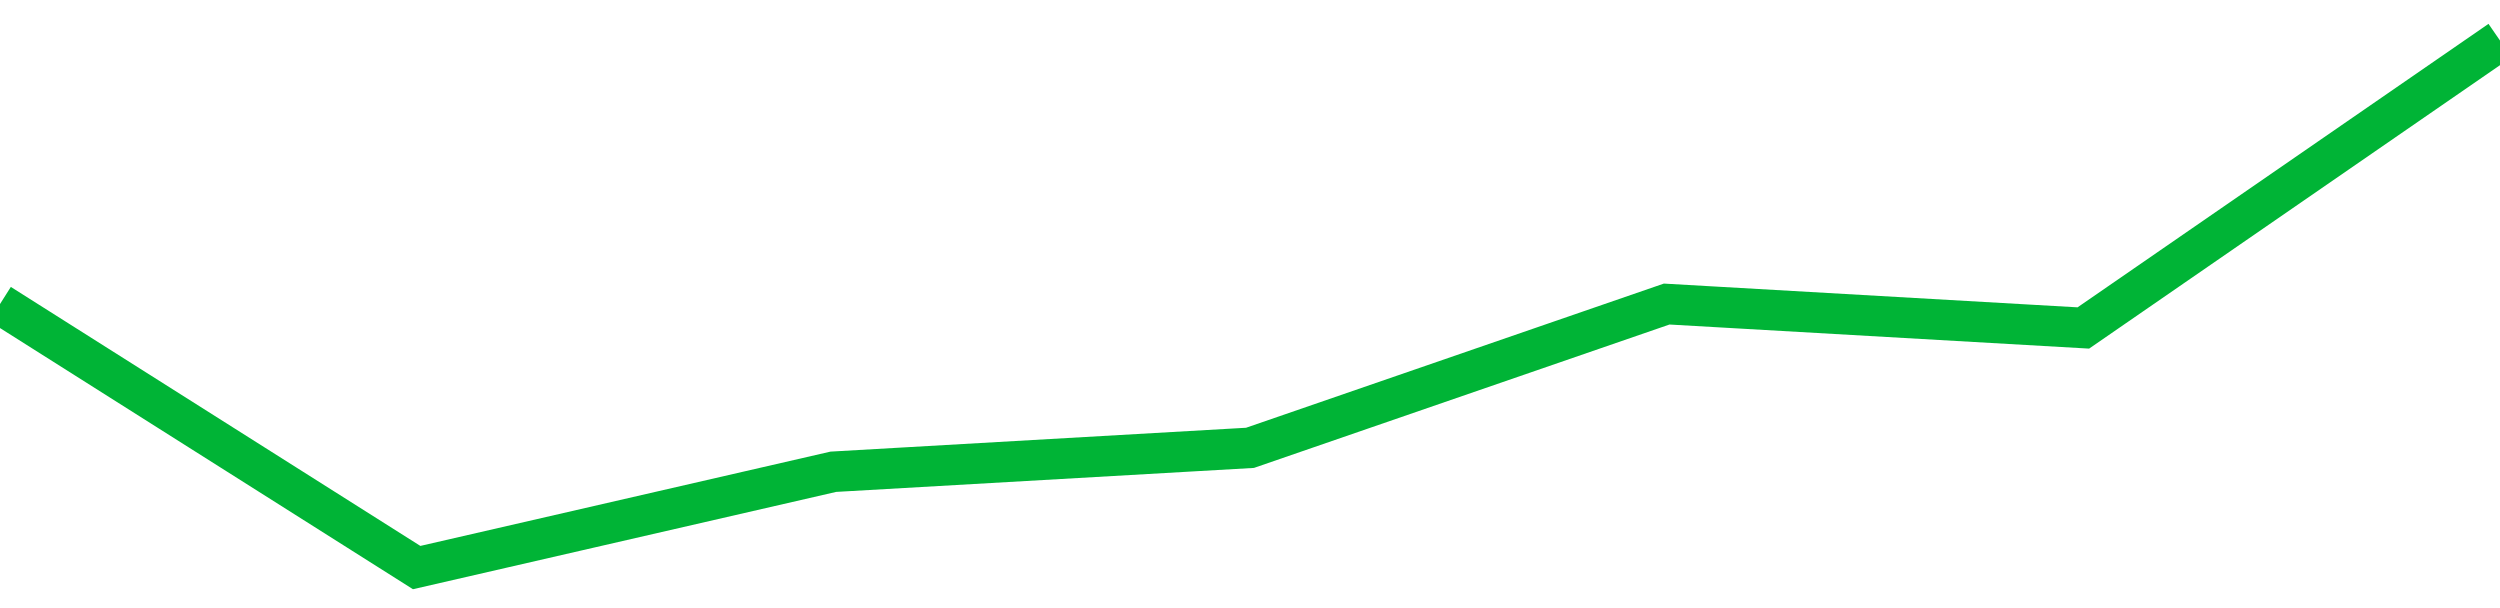
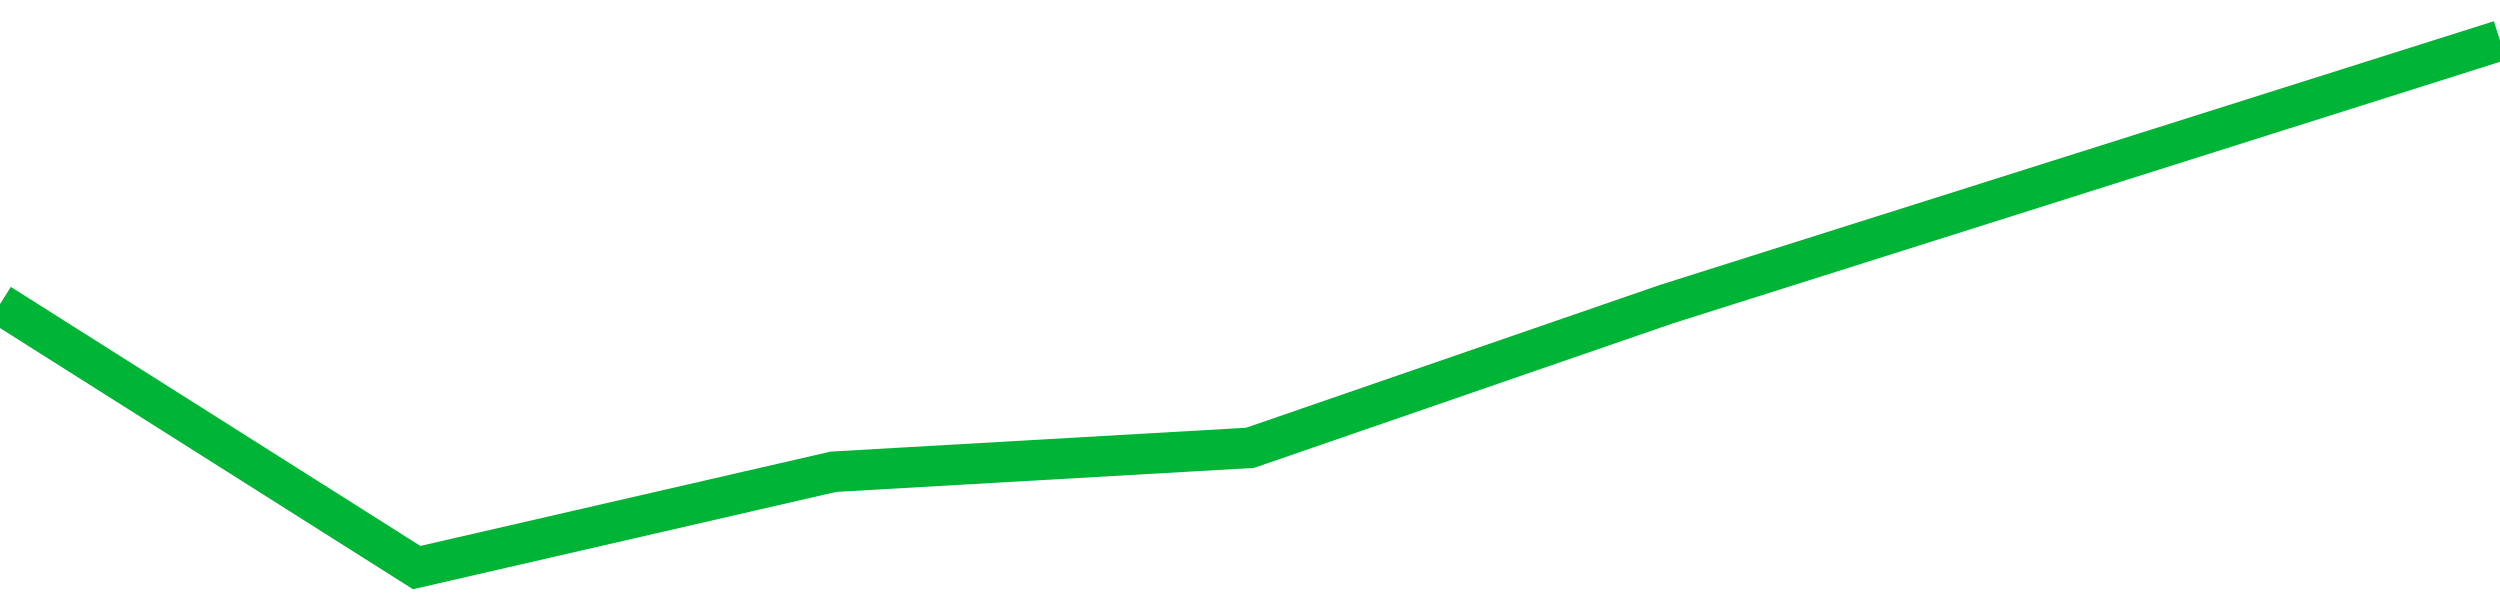
<svg xmlns="http://www.w3.org/2000/svg" viewBox="0 0 185 45" class="sparkline">
-   <path class="sparkline--fill" d="M 0 22.5 L 0 22.5 L 30.833 42 L 61.667 34.91 L 92.5 33.14 L 123.333 22.5 L 154.167 24.27 L 185 3 V 45 L 0 45 Z" stroke="none" fill="none" />
-   <path class="sparkline--line" d="M 0 22.5 L 0 22.5 L 30.833 42 L 61.667 34.91 L 92.5 33.14 L 123.333 22.5 L 154.167 24.27 L 185 3" fill="none" stroke-width="3" stroke="#00B436" />
+   <path class="sparkline--line" d="M 0 22.5 L 0 22.5 L 30.833 42 L 61.667 34.91 L 92.5 33.14 L 123.333 22.5 L 185 3" fill="none" stroke-width="3" stroke="#00B436" />
</svg>